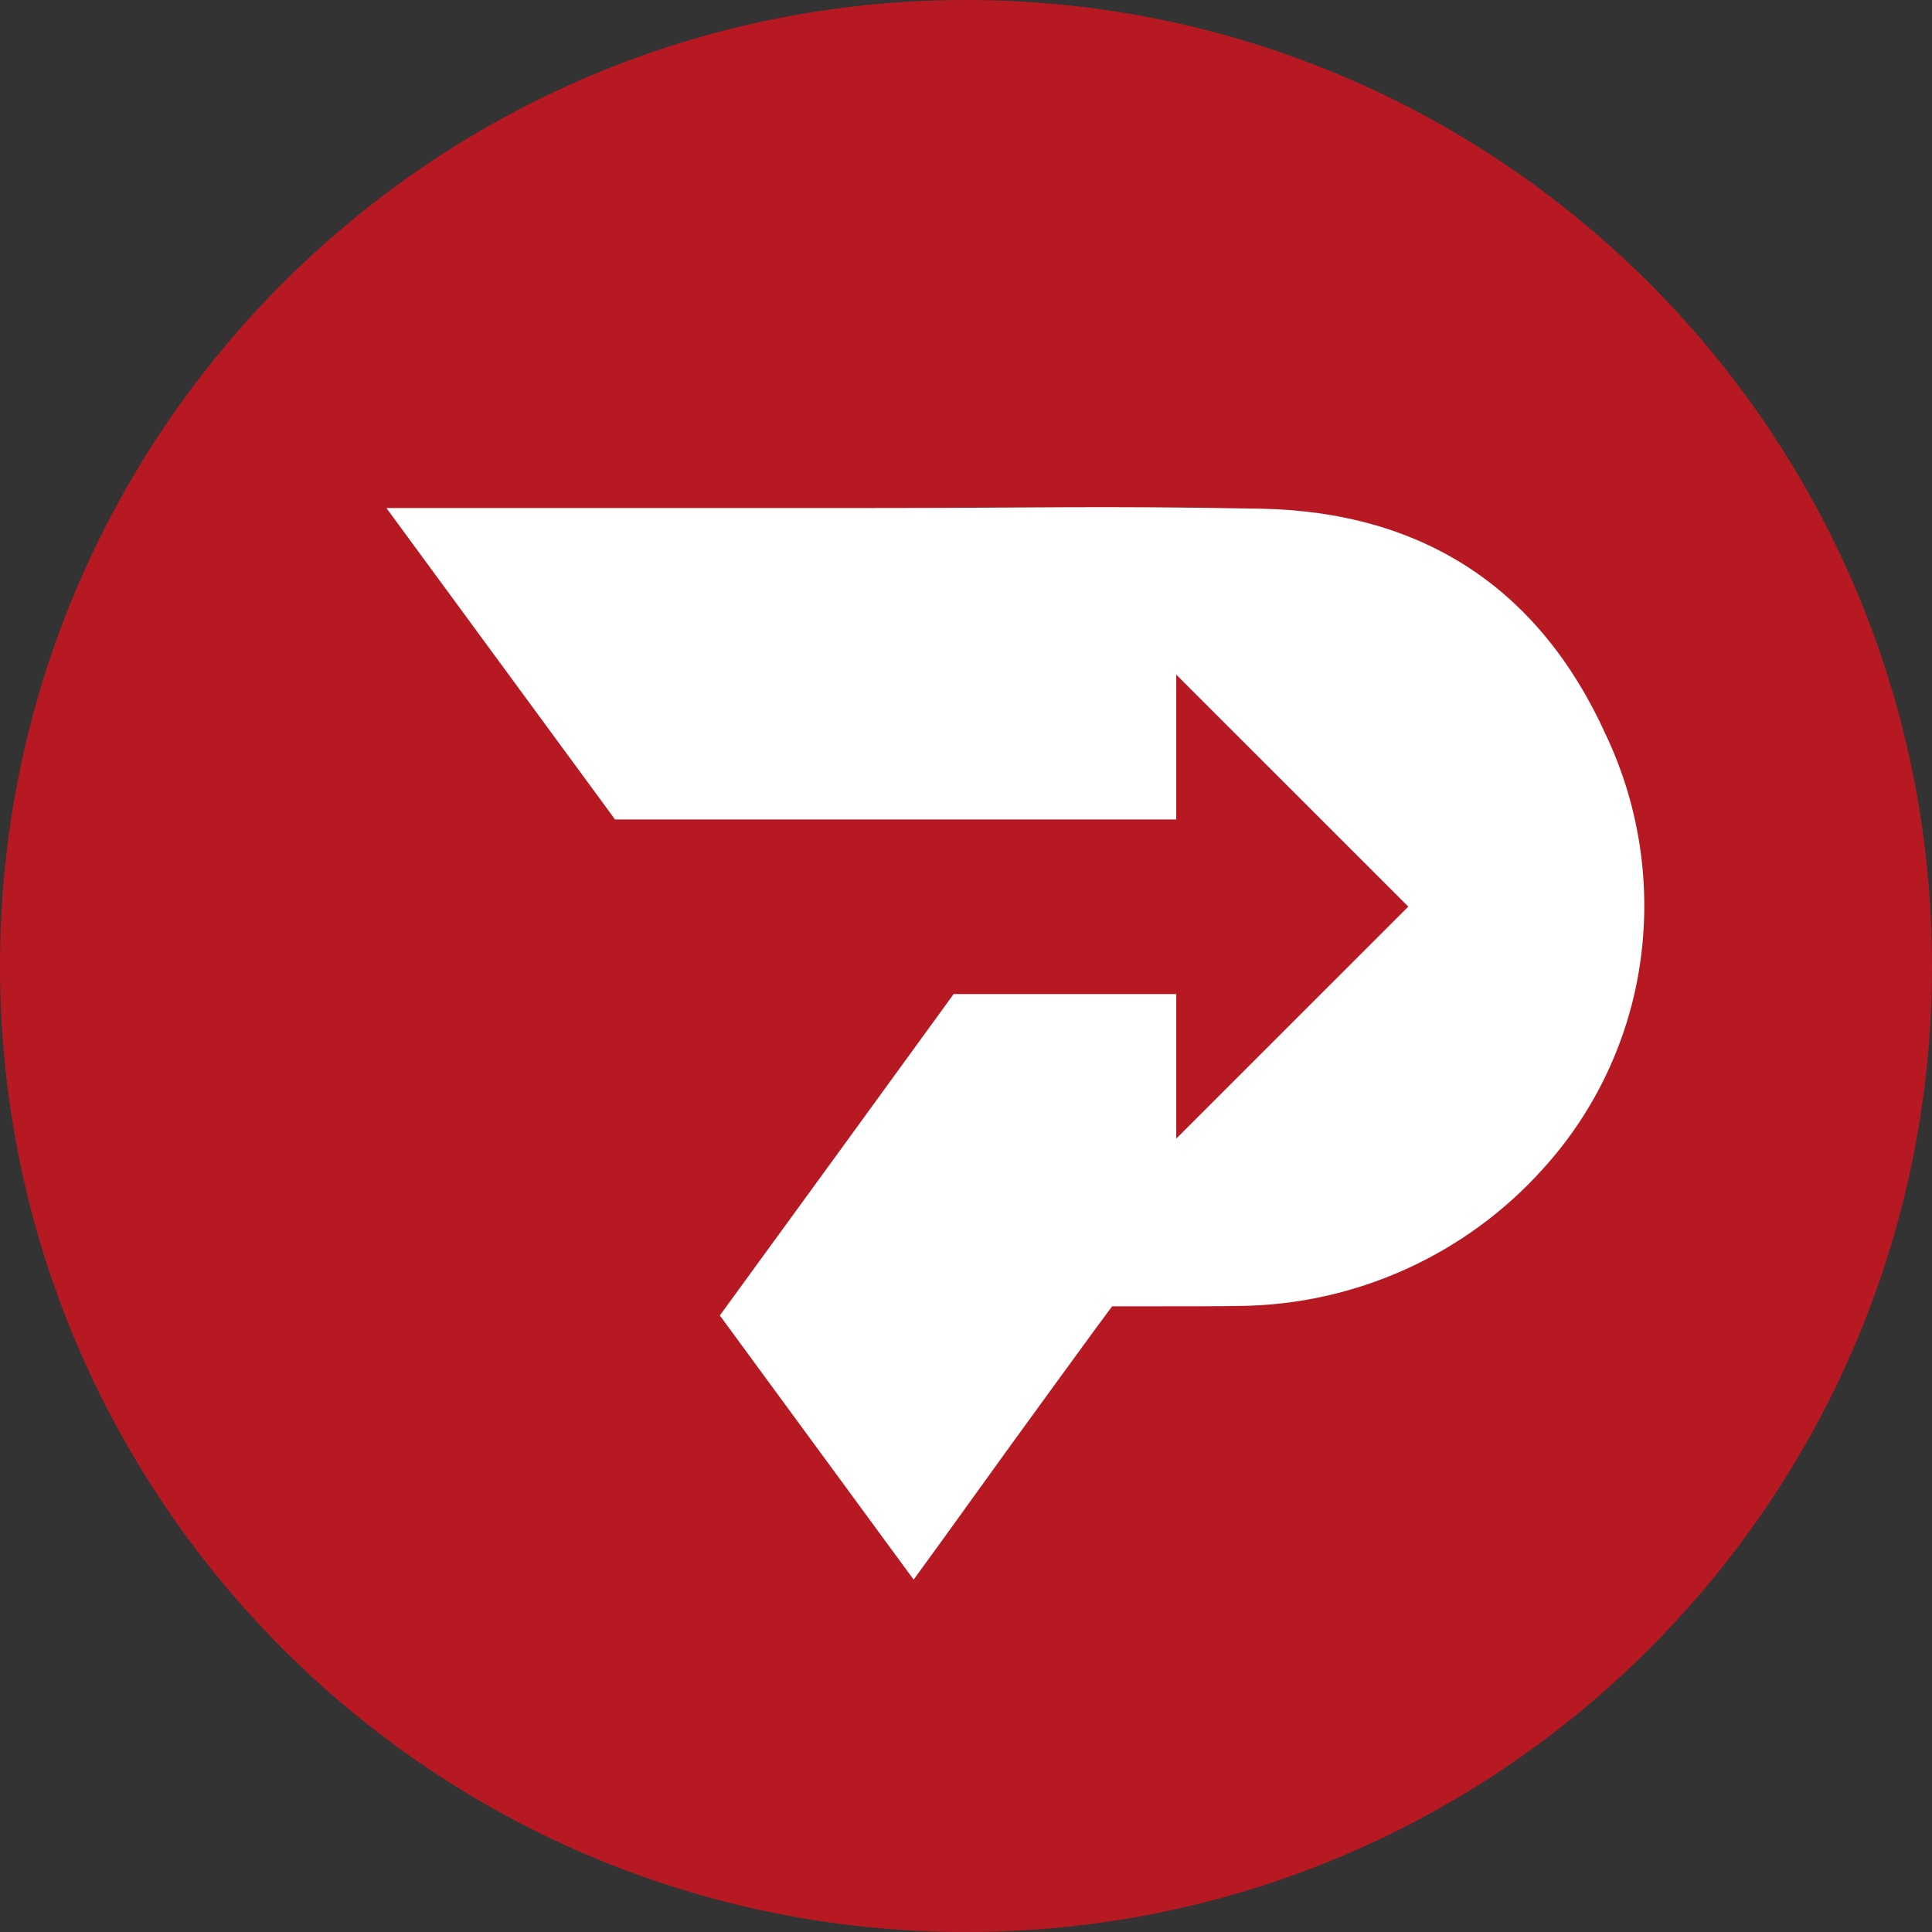
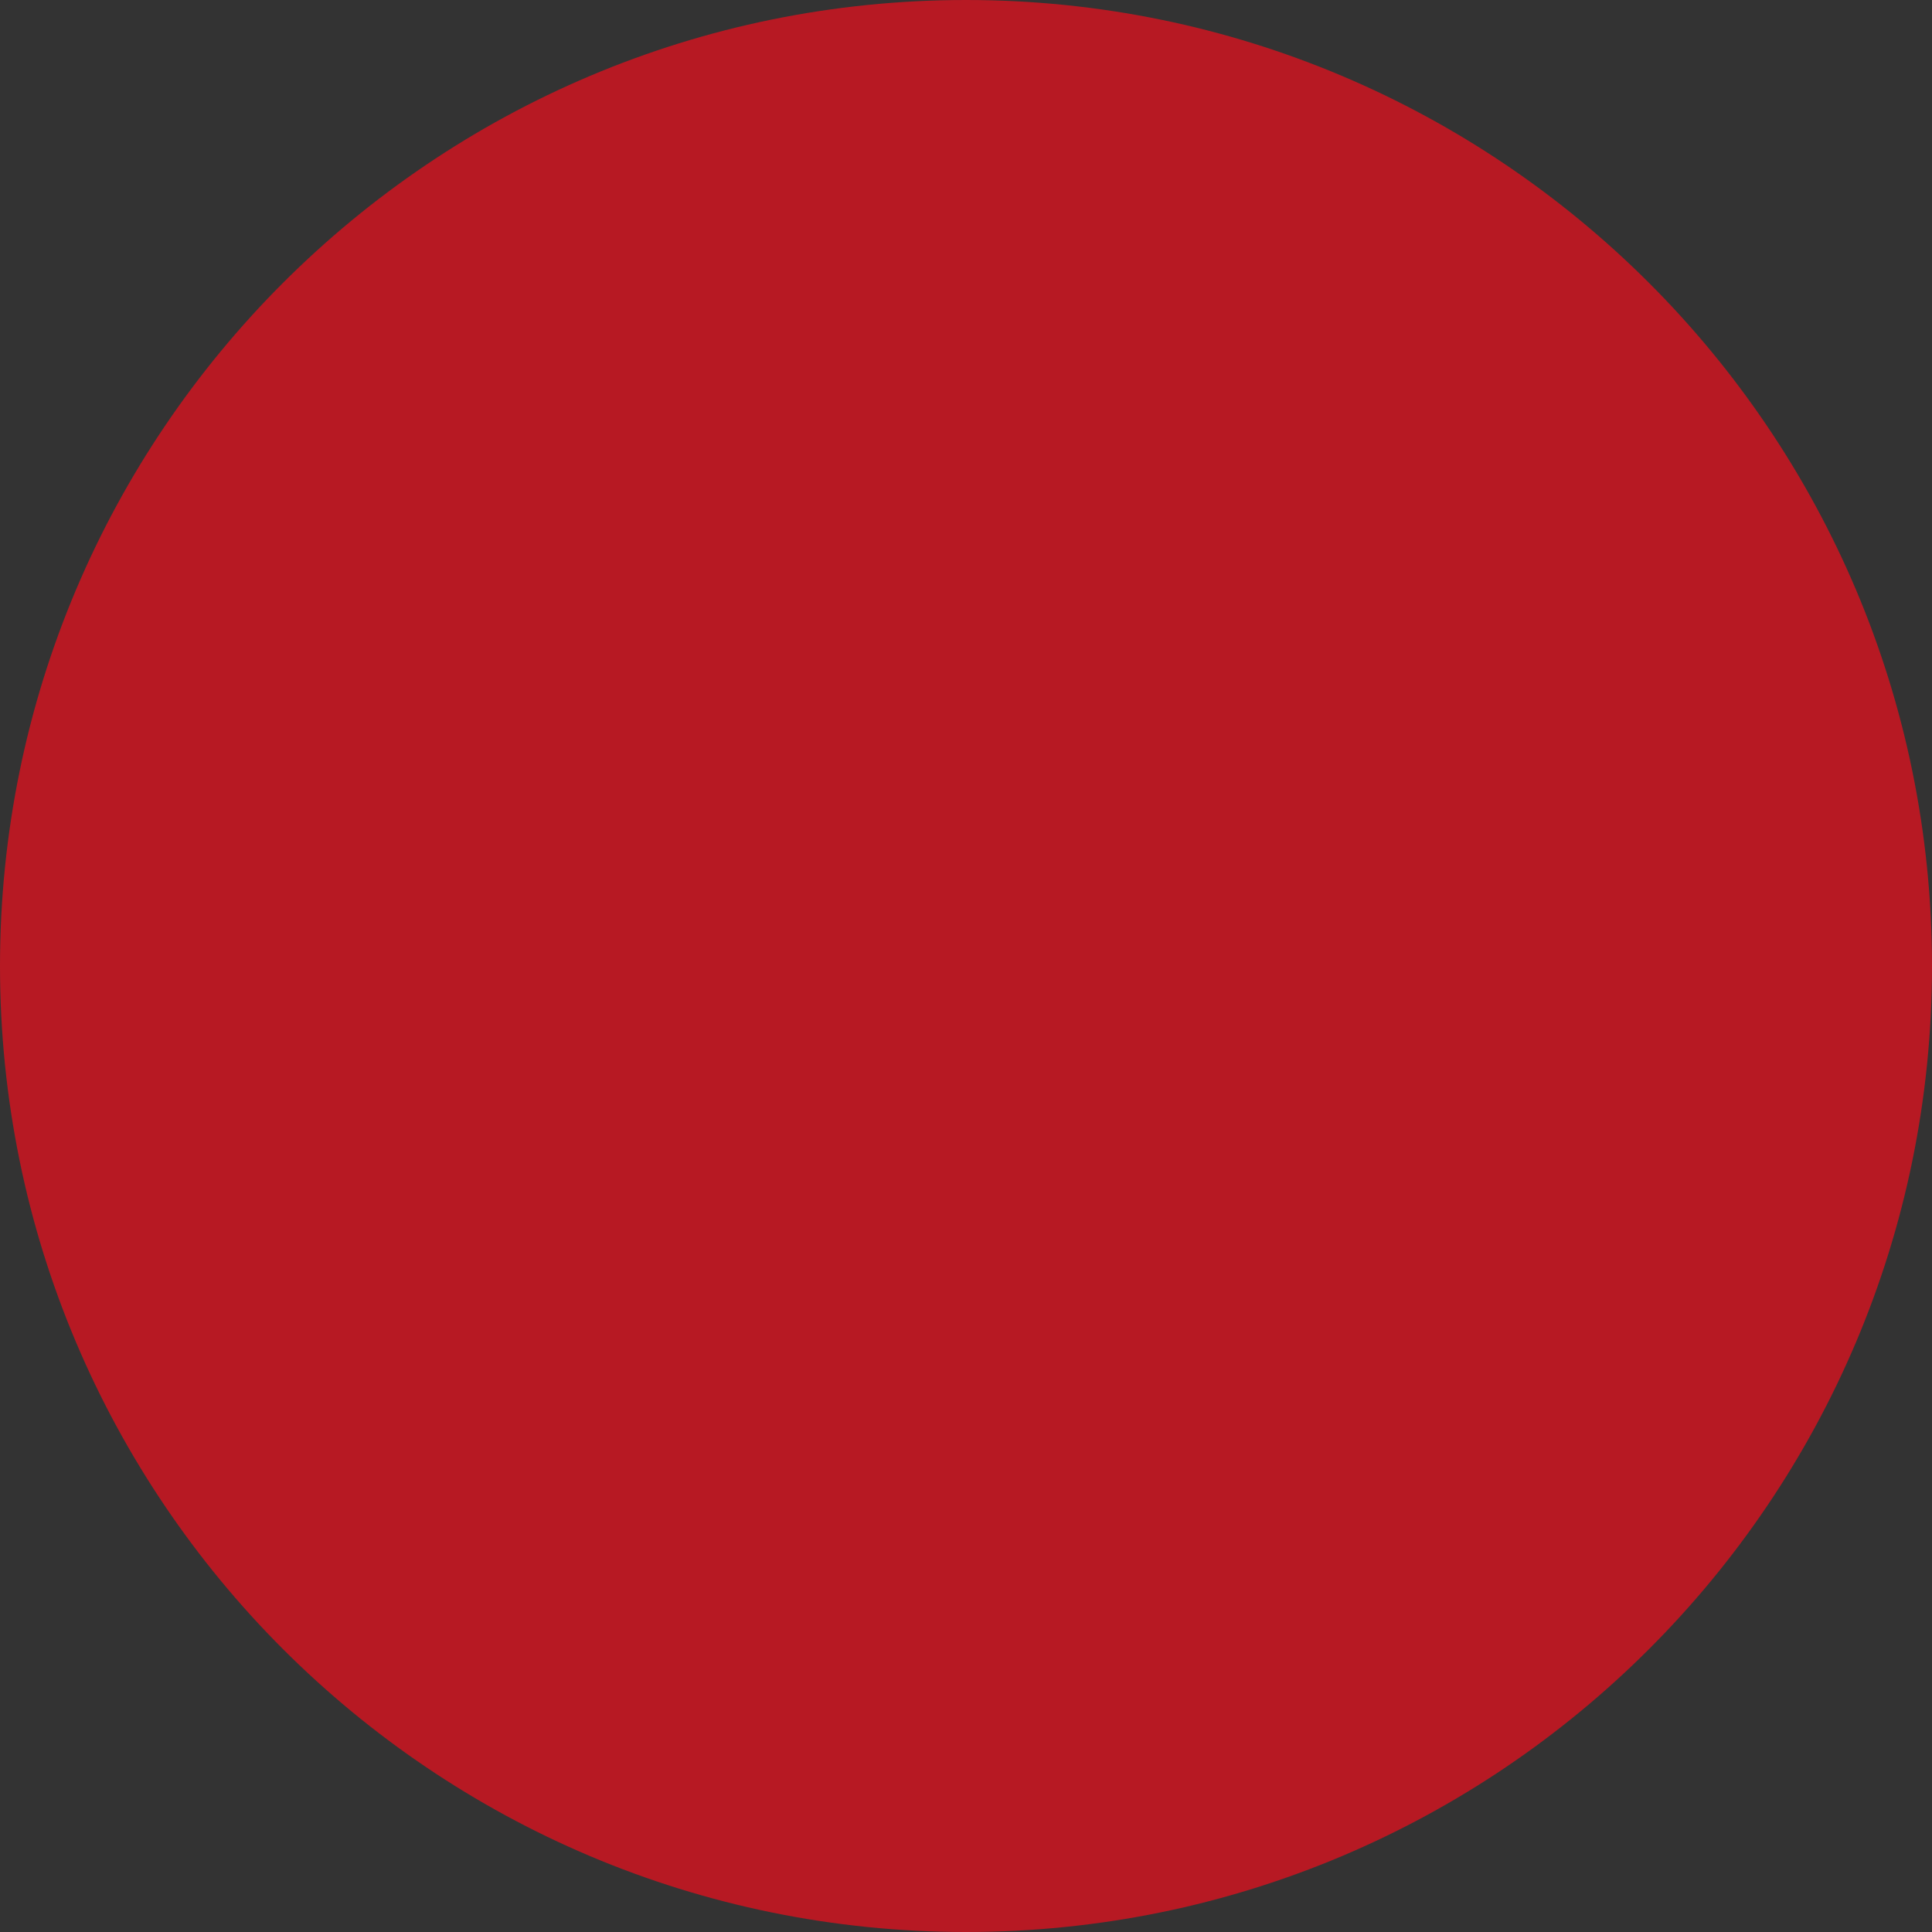
<svg xmlns="http://www.w3.org/2000/svg" width="80" height="80" viewBox="0 0 80 80" fill="none">
  <rect x="0" y="0" width="80" height="80" fill="#333333" stroke="none" />
  <path d="M40 80C62.091 80 80 62.091 80 40C80 17.909 62.091 0 40 0C17.909 0 0 17.909 0 40C0 62.091 17.909 80 40 80Z" fill="#B71923" />
-   <path d="M66.512 30.464C63.727 24.294 58.848 21.181 52.159 21.063C45.233 20.939 43.025 21.036 36.096 21.036H16L25.468 33.933C33.499 33.933 40.779 33.933 48.706 33.933V27.935L58.315 37.541L48.706 47.147V41.163H39.488C36.133 45.782 33.011 50.074 29.807 54.471C32.434 58.055 35.172 61.788 37.832 65.409C39.633 62.944 41.076 60.894 43.689 57.317C45.085 55.398 45.678 54.586 46.049 54.093C48.689 54.093 50.77 54.093 51.373 54.076C53.741 54.045 56.077 53.524 58.233 52.545C60.391 51.566 62.321 50.151 63.902 48.388C65.936 46.146 67.297 43.377 67.831 40.397C68.43 37.029 67.97 33.559 66.512 30.464Z" fill="white" />
</svg>